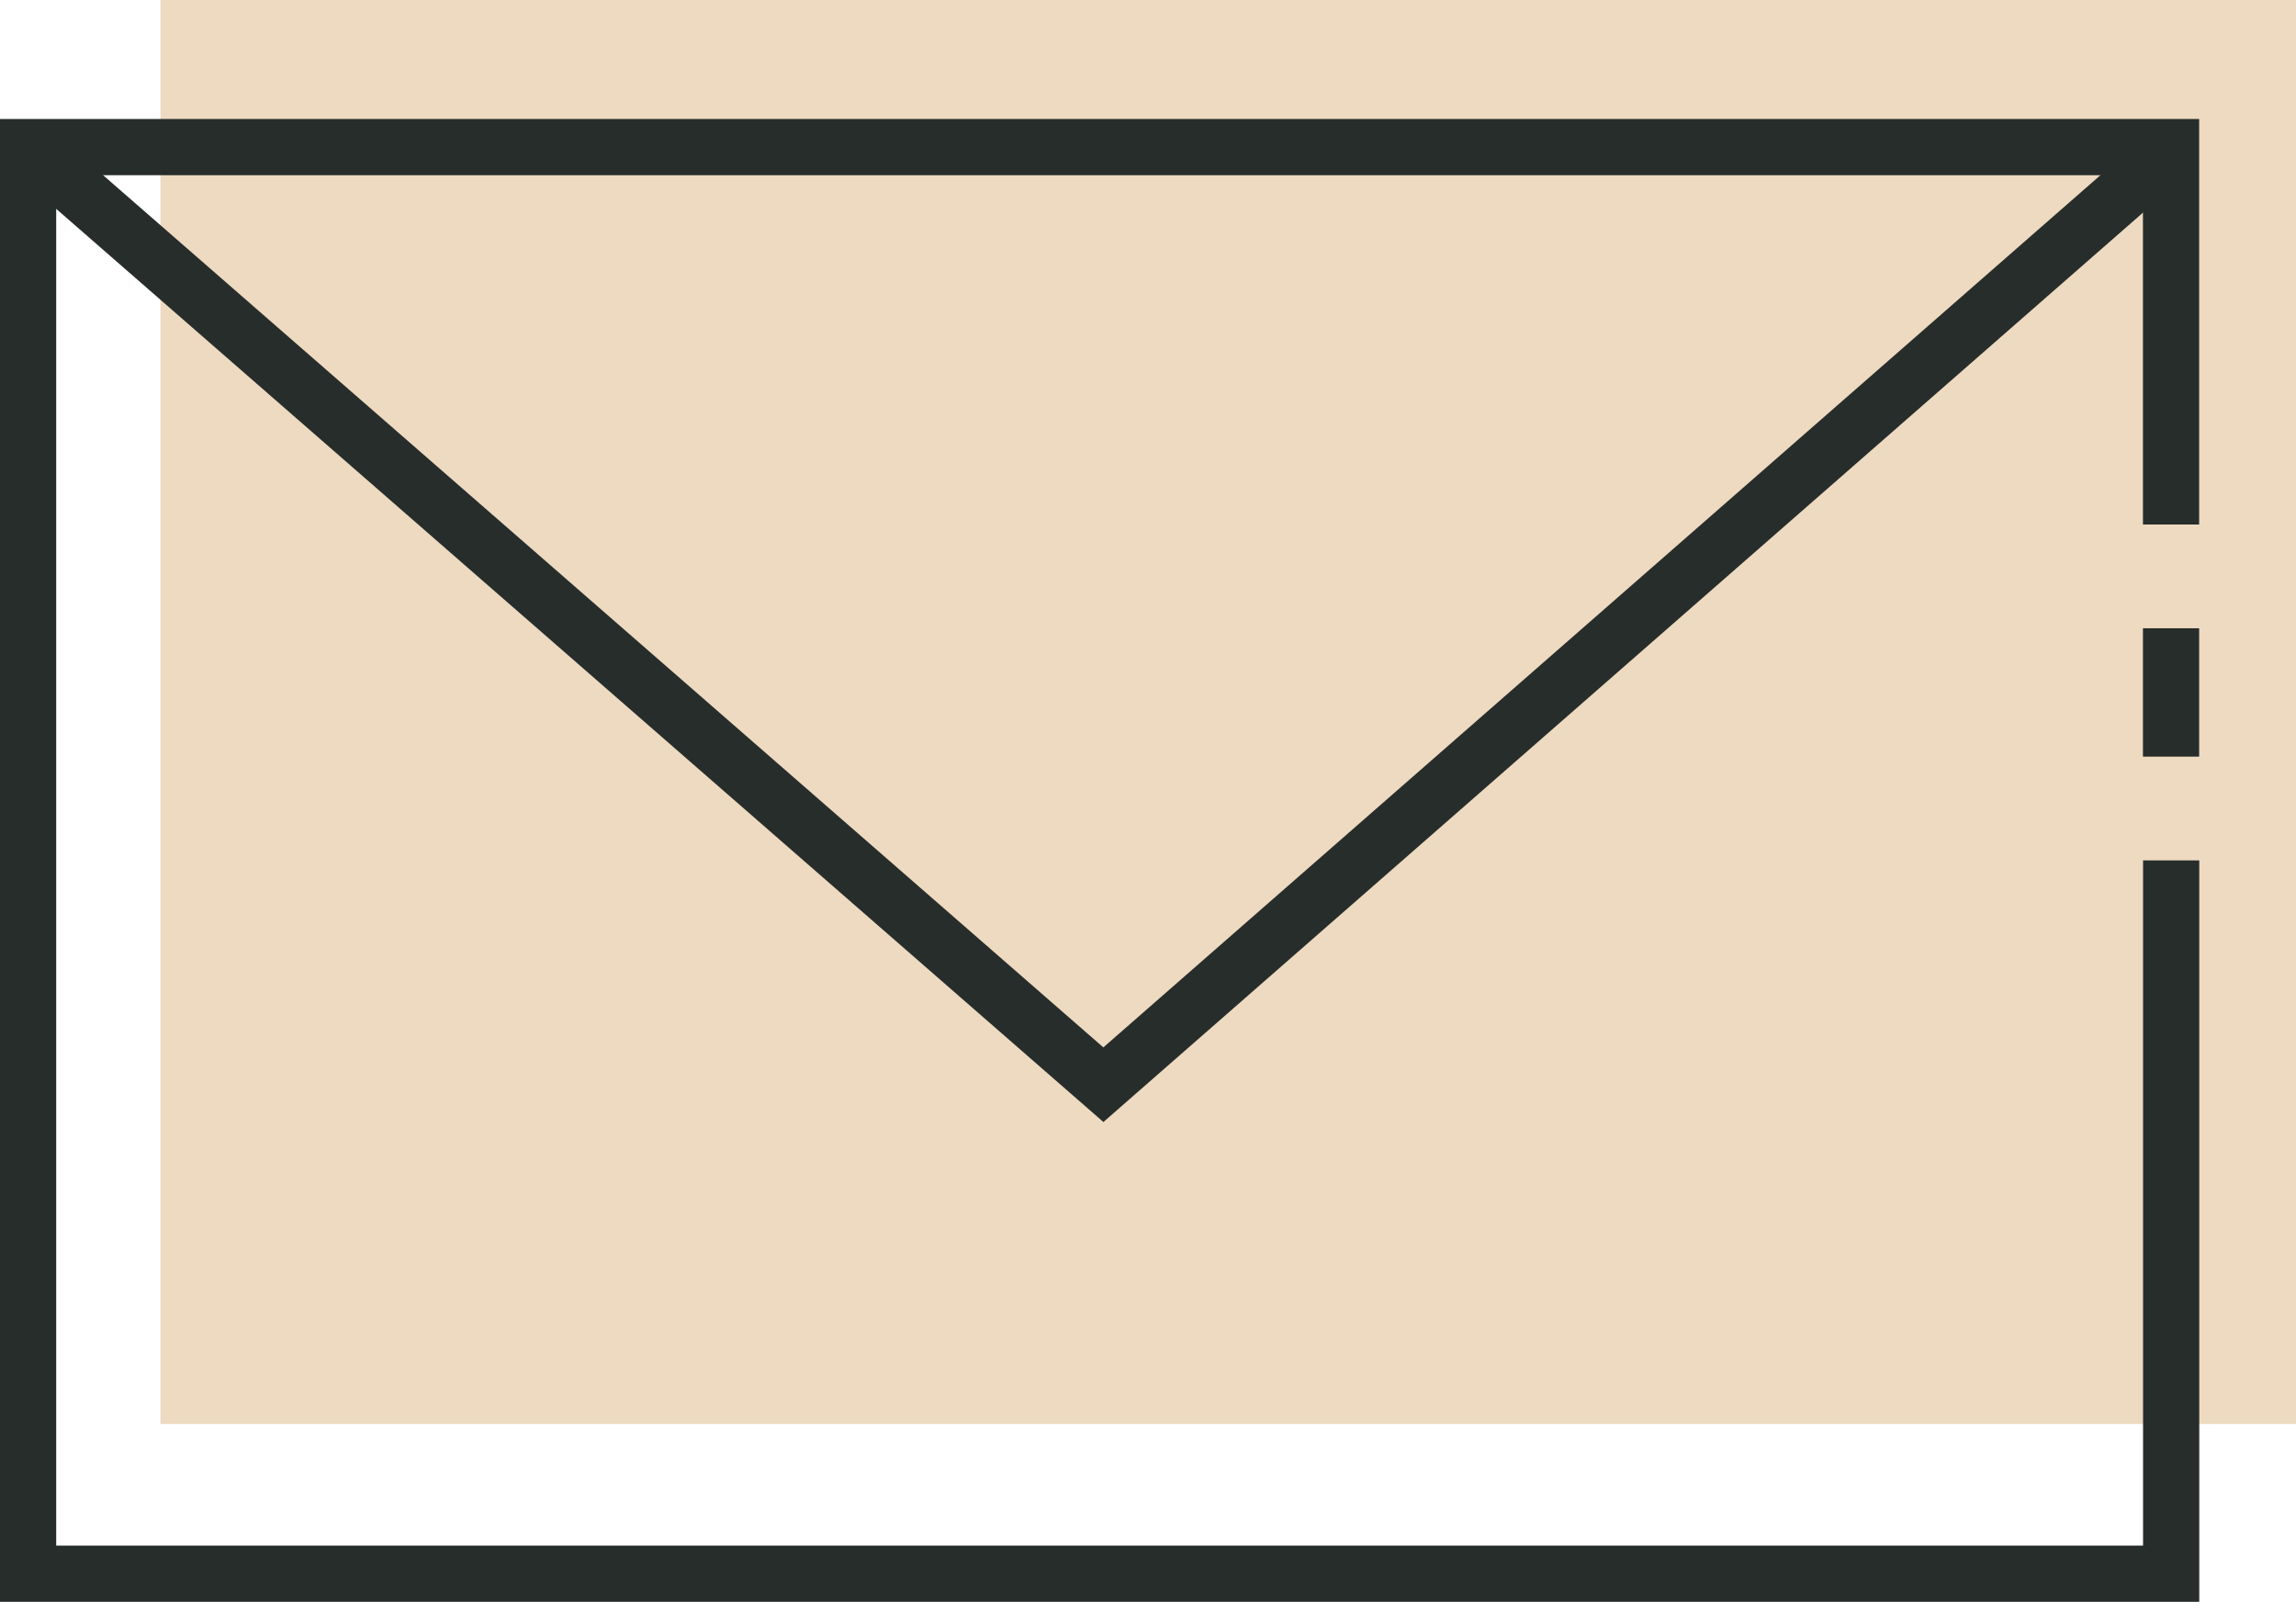
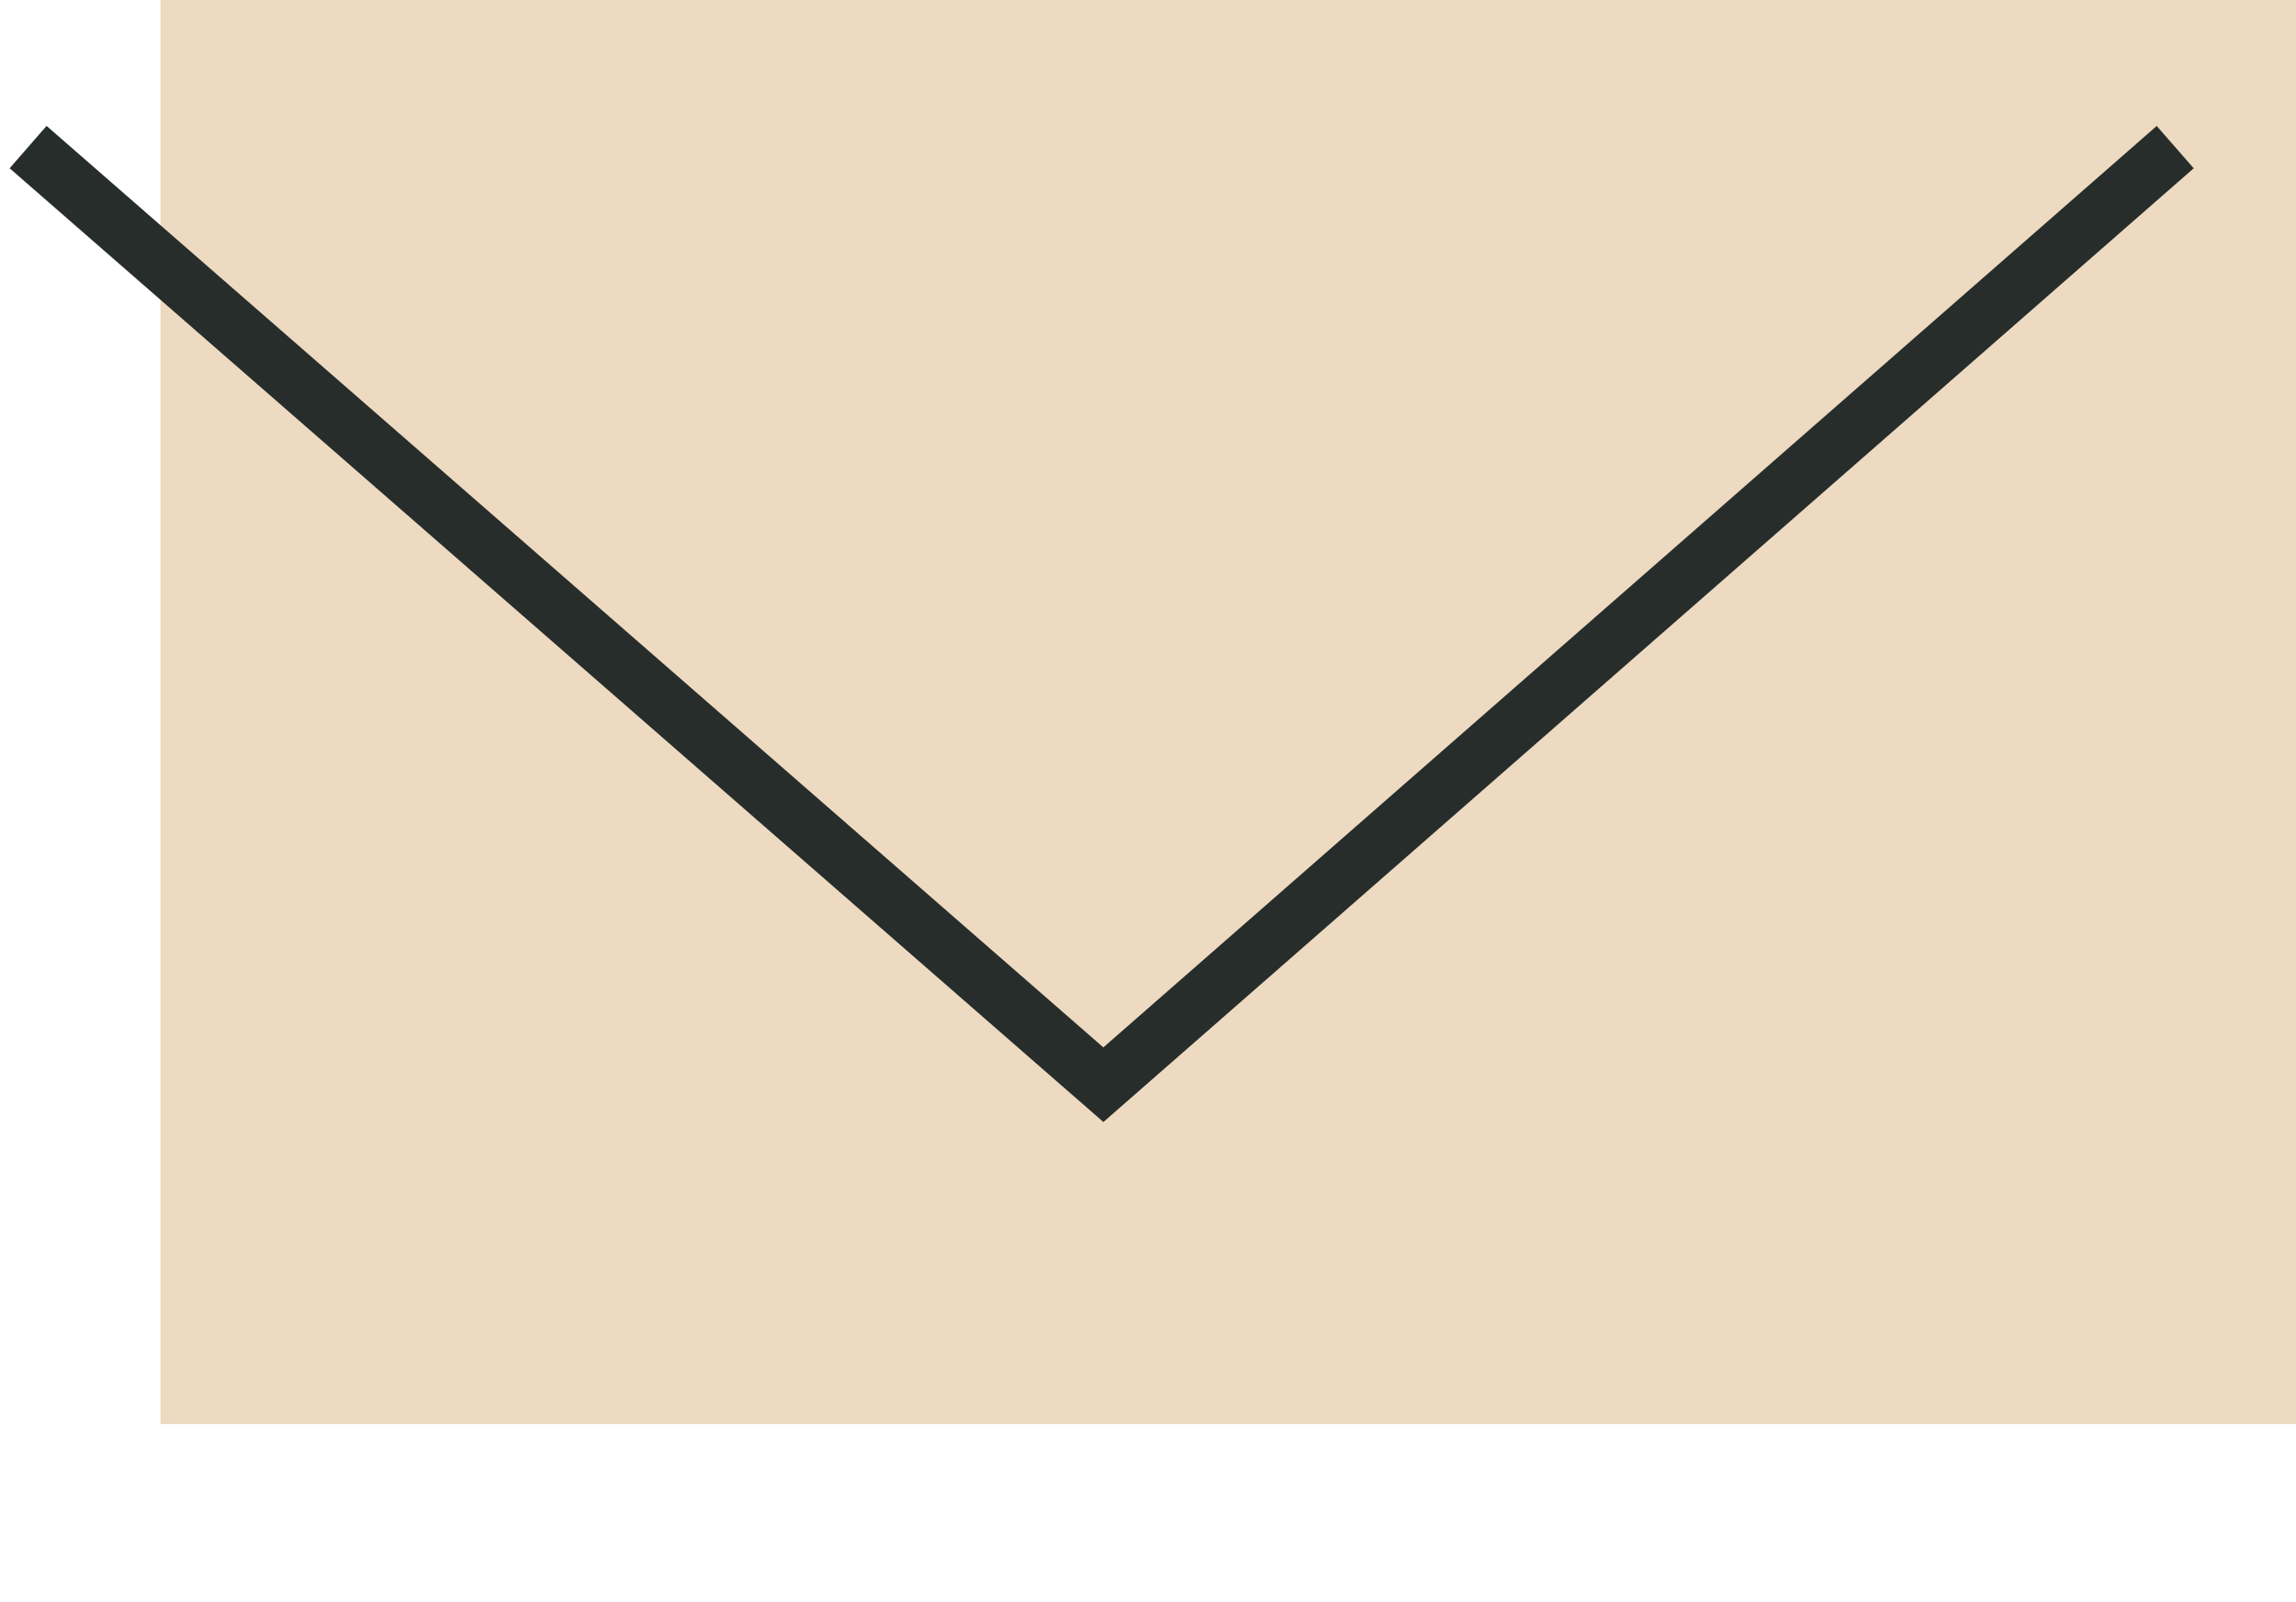
<svg xmlns="http://www.w3.org/2000/svg" width="61.282" height="42.746" viewBox="0 0 61.282 42.746">
  <g transform="translate(-0.831 15.483)">
    <rect width="57" height="38" transform="translate(5.113 -15.483)" fill="#eddac1" />
-     <path d="M58.778-1.407V-11.479H1.581V26.591h57.2V7.556" transform="translate(0 -0.079)" fill="none" stroke="#272d2b" stroke-miterlimit="3" stroke-width="1.5" />
-     <path d="M16.452-4.716V-8.141" transform="translate(42.326 9.424)" fill="none" stroke="#272d2b" stroke-miterlimit="3" stroke-width="1.5" />
    <path d="M1.581-11.479l28.7,25.021,28.608-25.02" transform="translate(0 -0.079)" fill="none" stroke="#272d2b" stroke-width="1.5" />
  </g>
</svg>